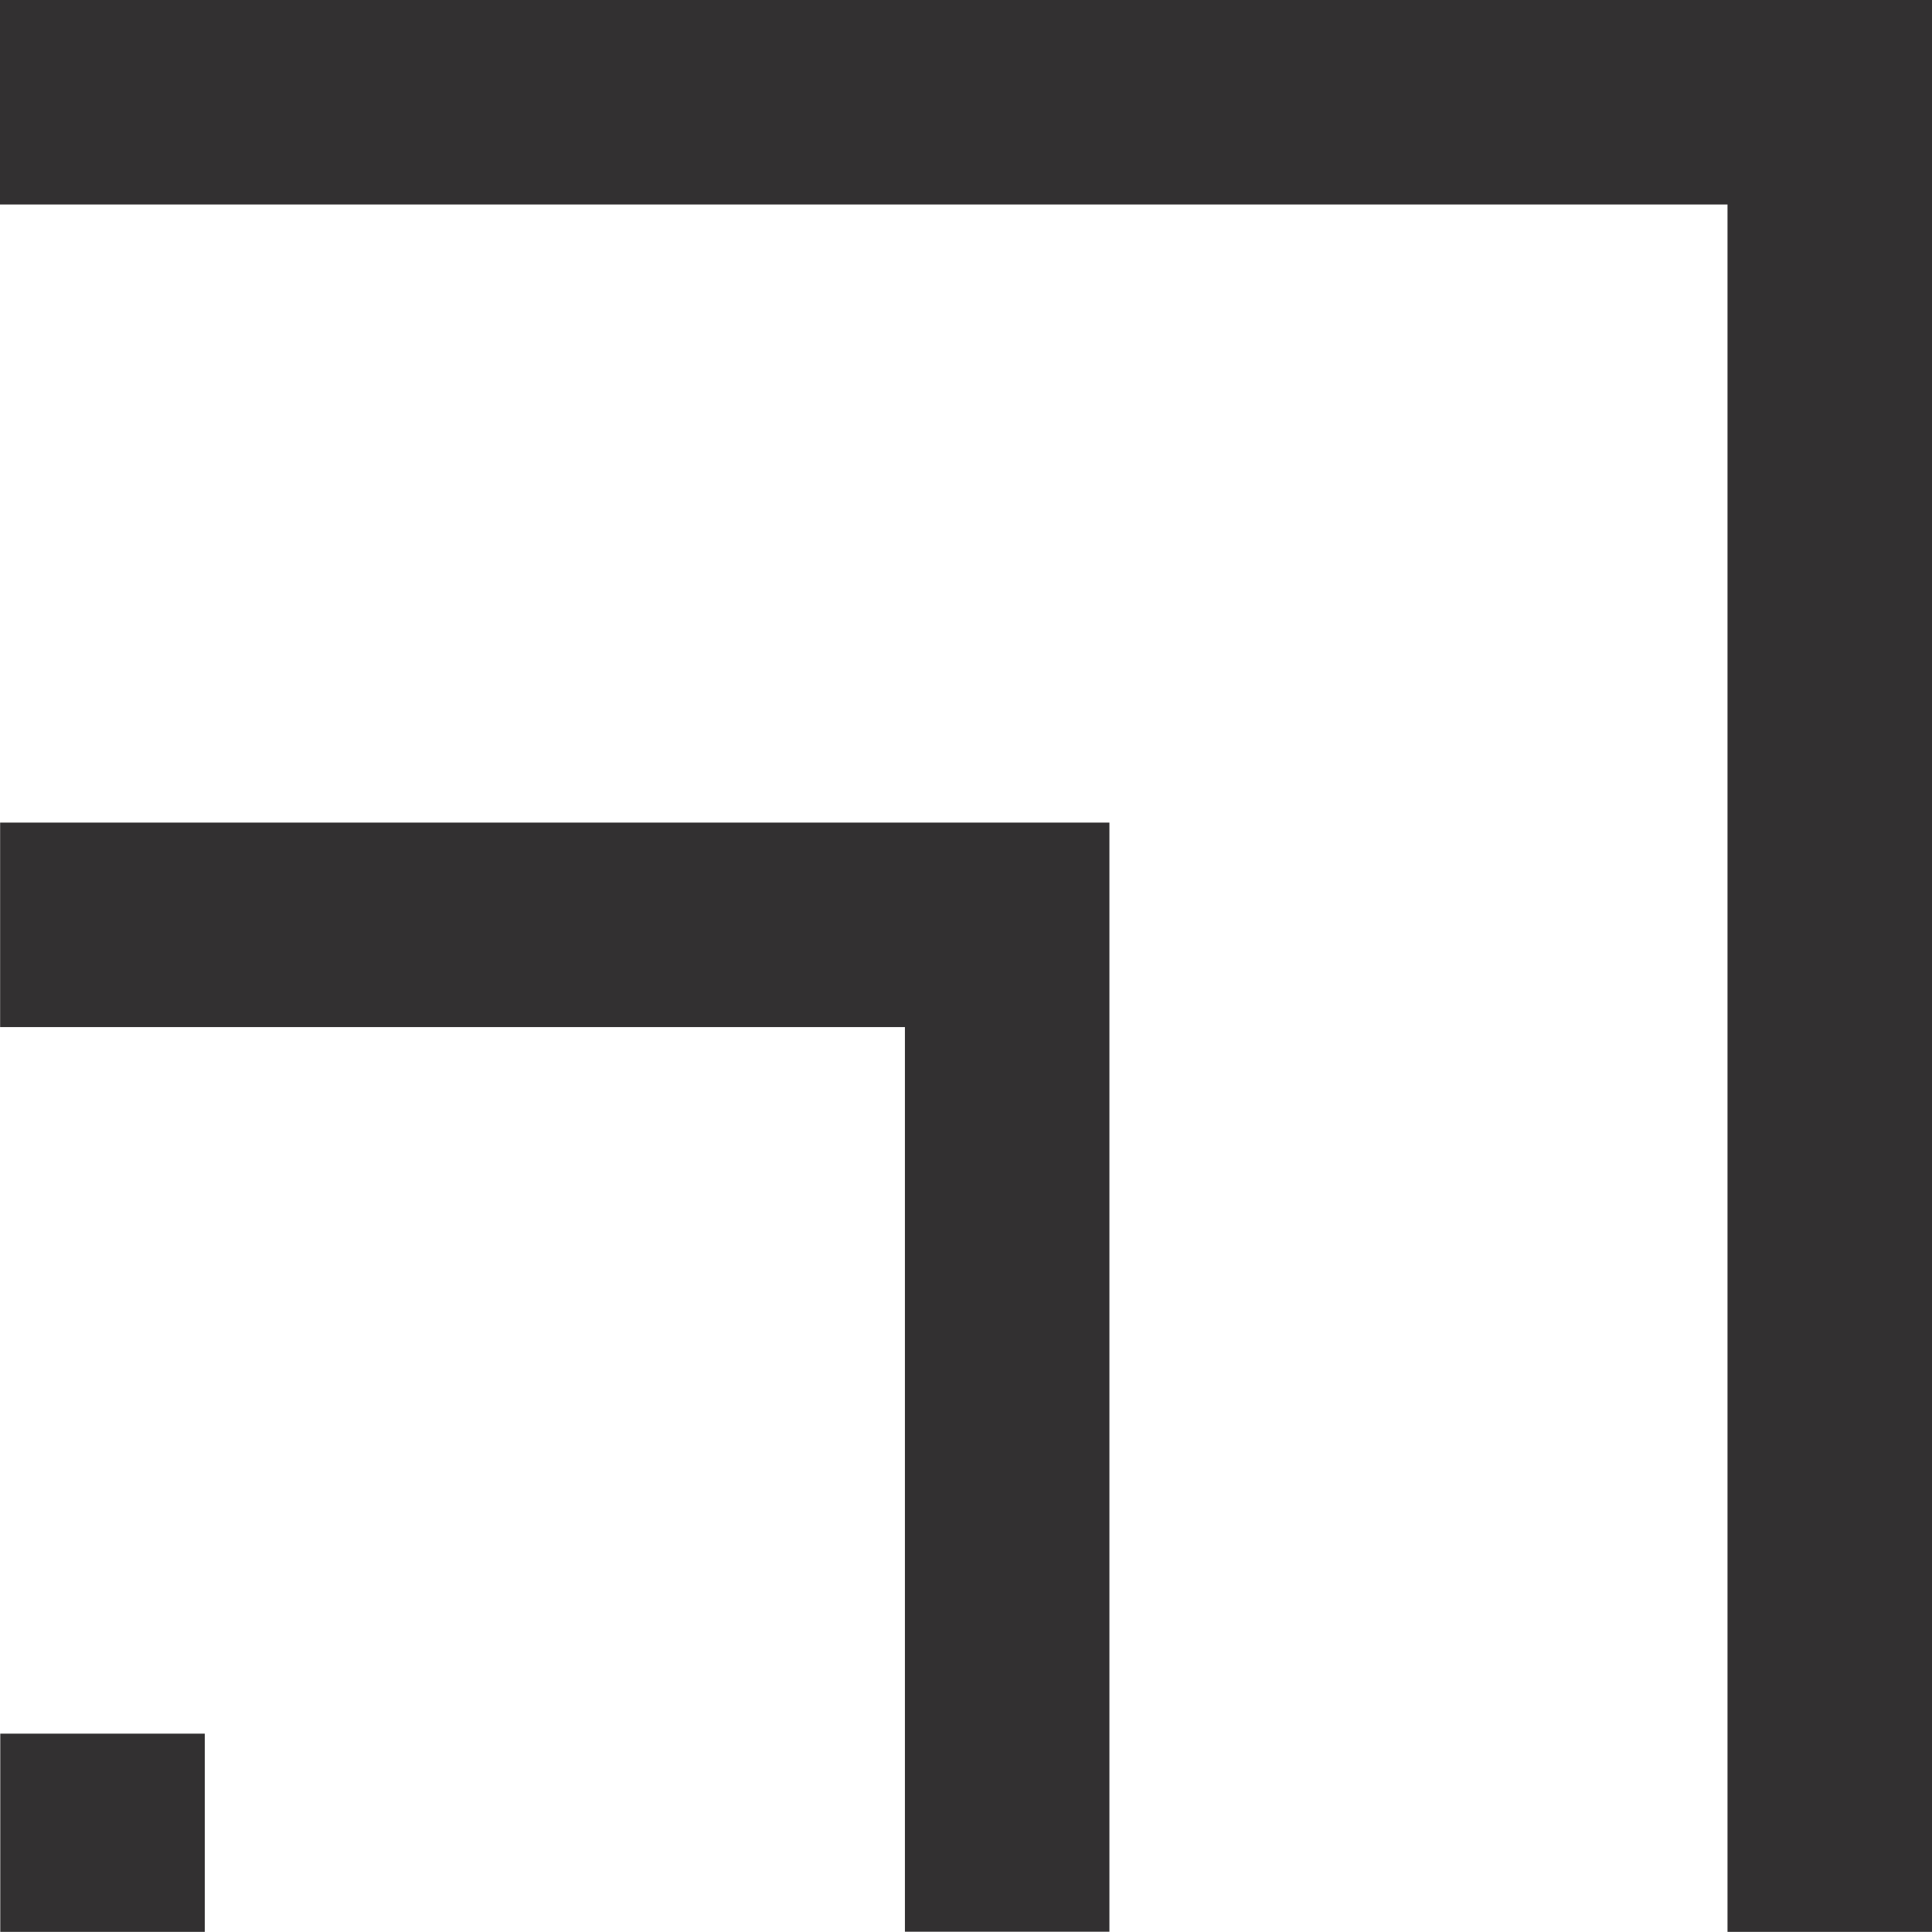
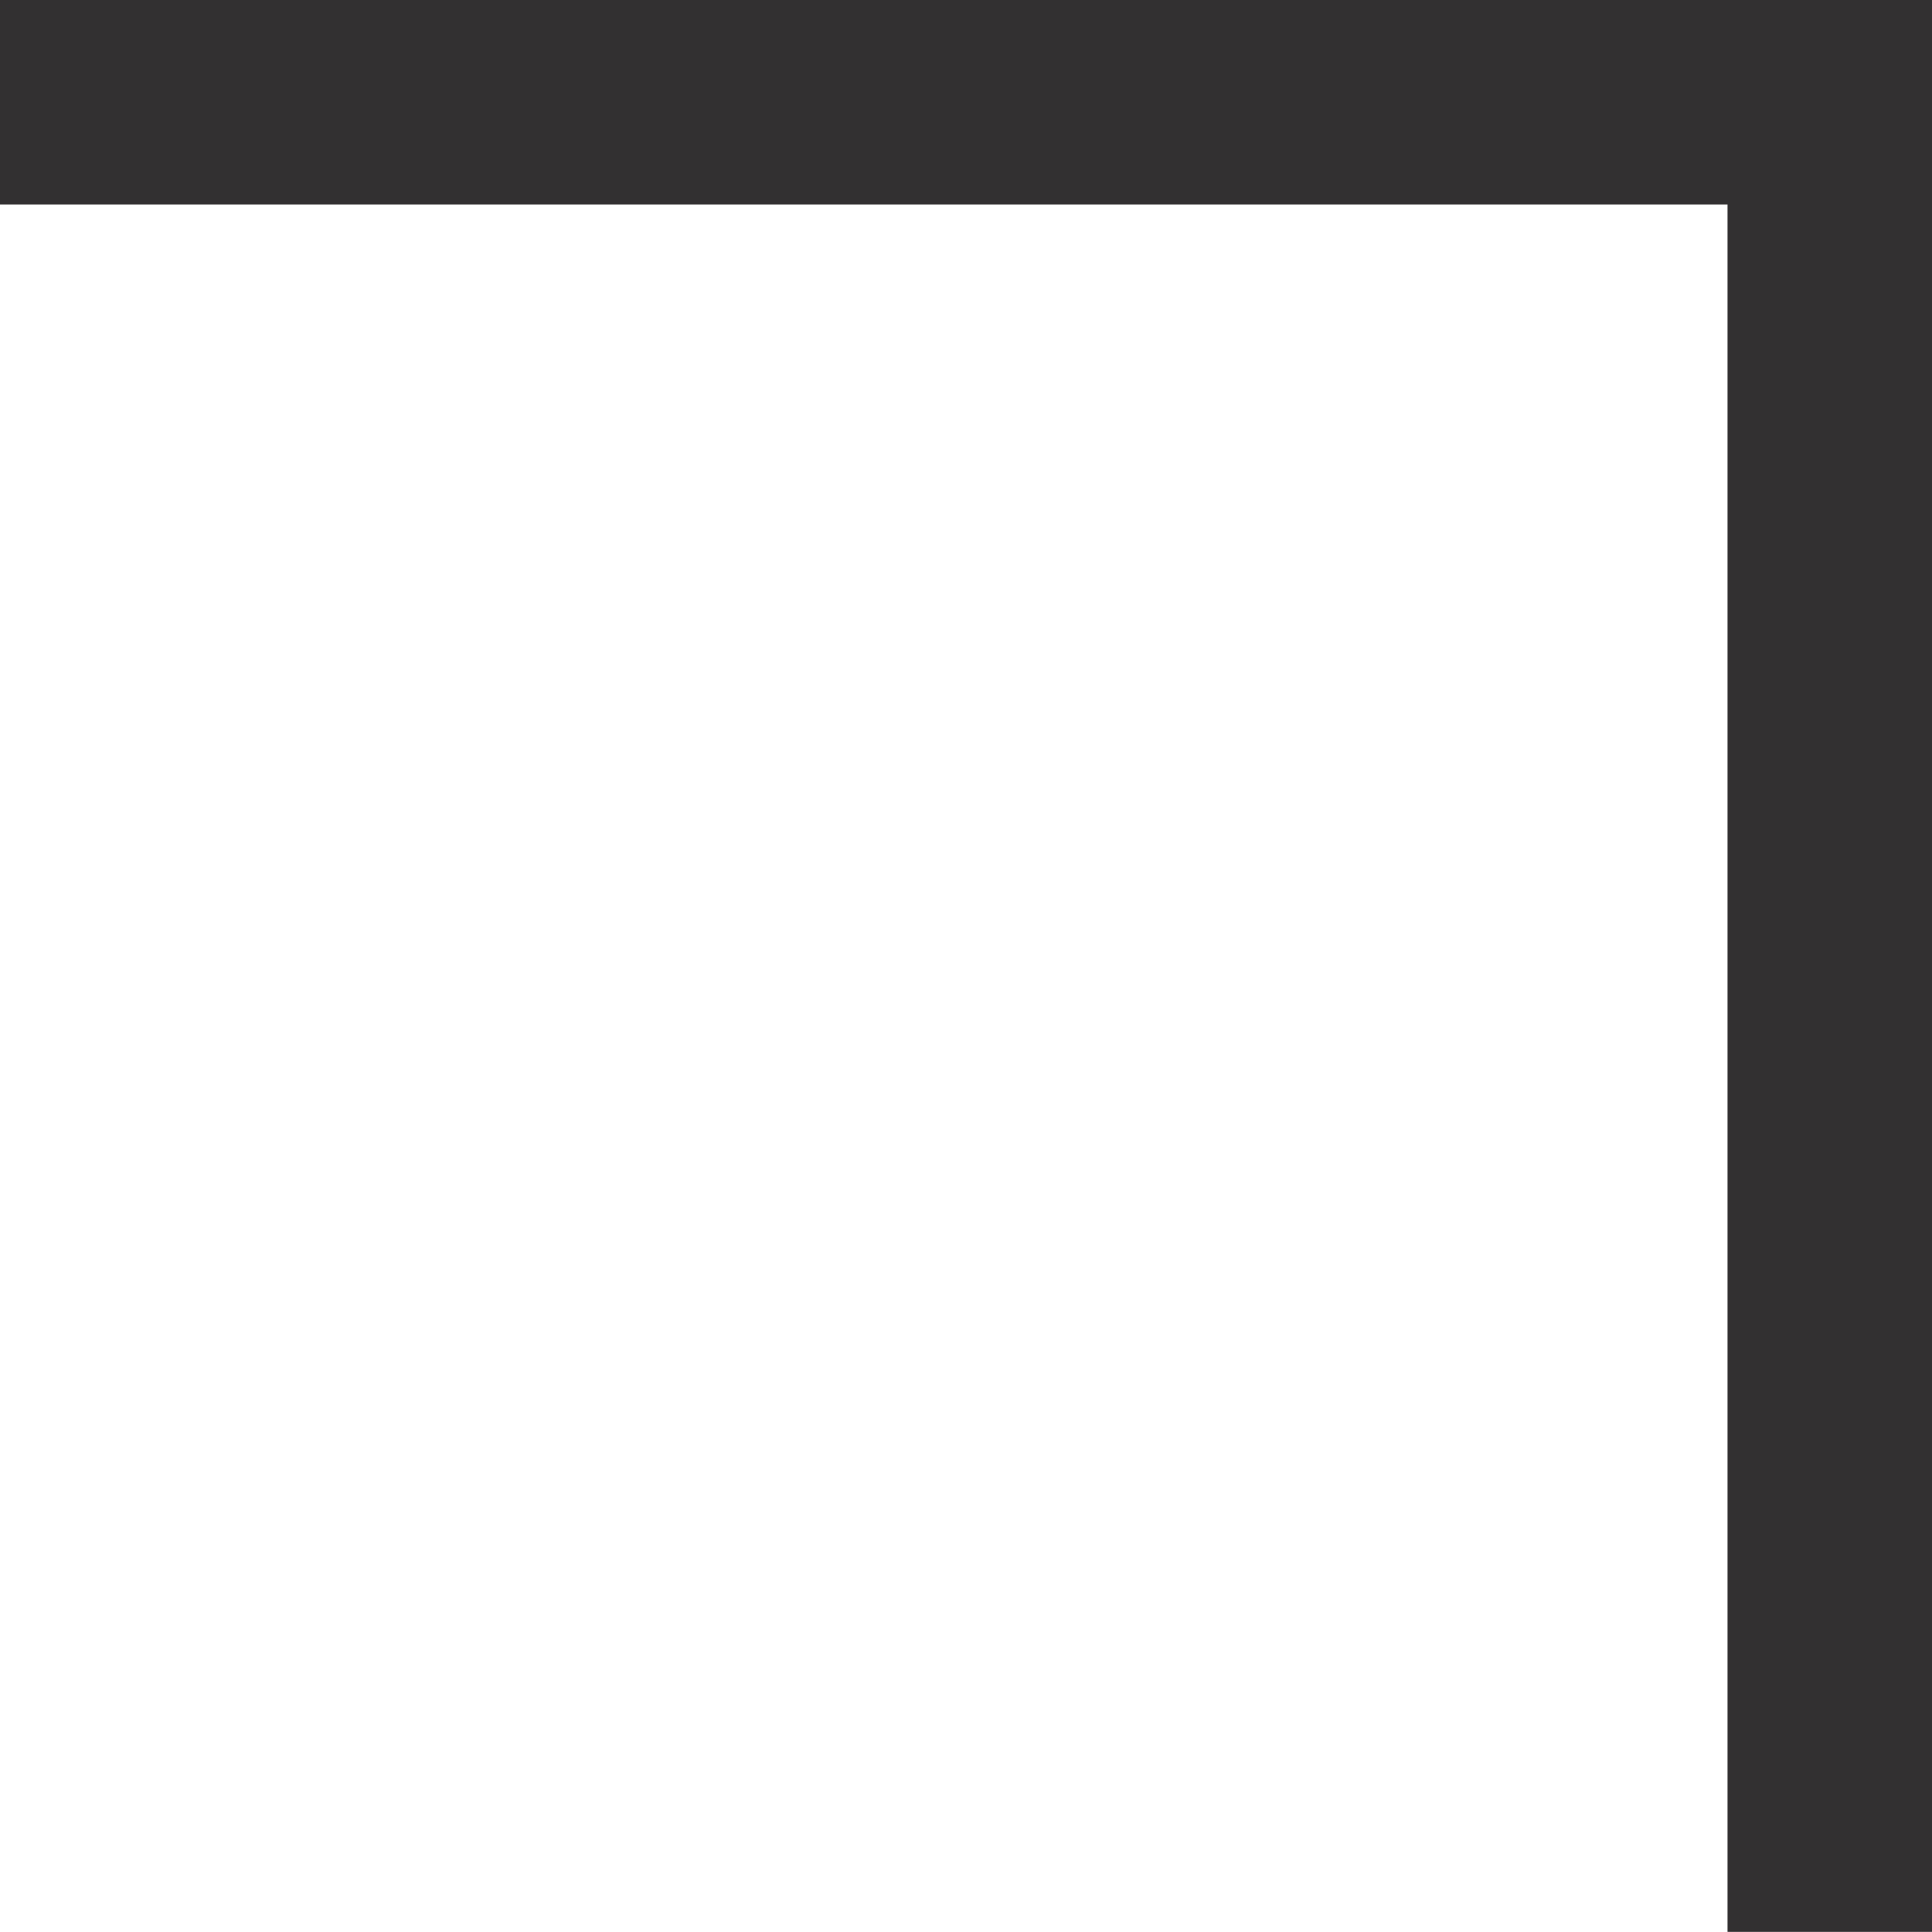
<svg xmlns="http://www.w3.org/2000/svg" width="117px" height="117px" viewBox="0 0 117 117" version="1.1">
  <title>UX Maturity review</title>
  <g id="UX-Maturity-review" stroke="none" stroke-width="1" fill="none" fill-rule="evenodd">
    <g id="UX_maturity_review" fill="#323031" fill-rule="nonzero">
      <polygon id="Path" points="117 116.992 104.616 116.992 104.616 12.384 0 12.384 0 0 117 0" />
-       <polygon id="Path" points="67.185 116.983 54.801 116.983 54.801 62.199 0.008 62.199 0.008 49.815 67.185 49.815" />
-       <rect id="Rectangle" x="0.017" y="104.988" width="12.384" height="12.004" />
    </g>
  </g>
</svg>